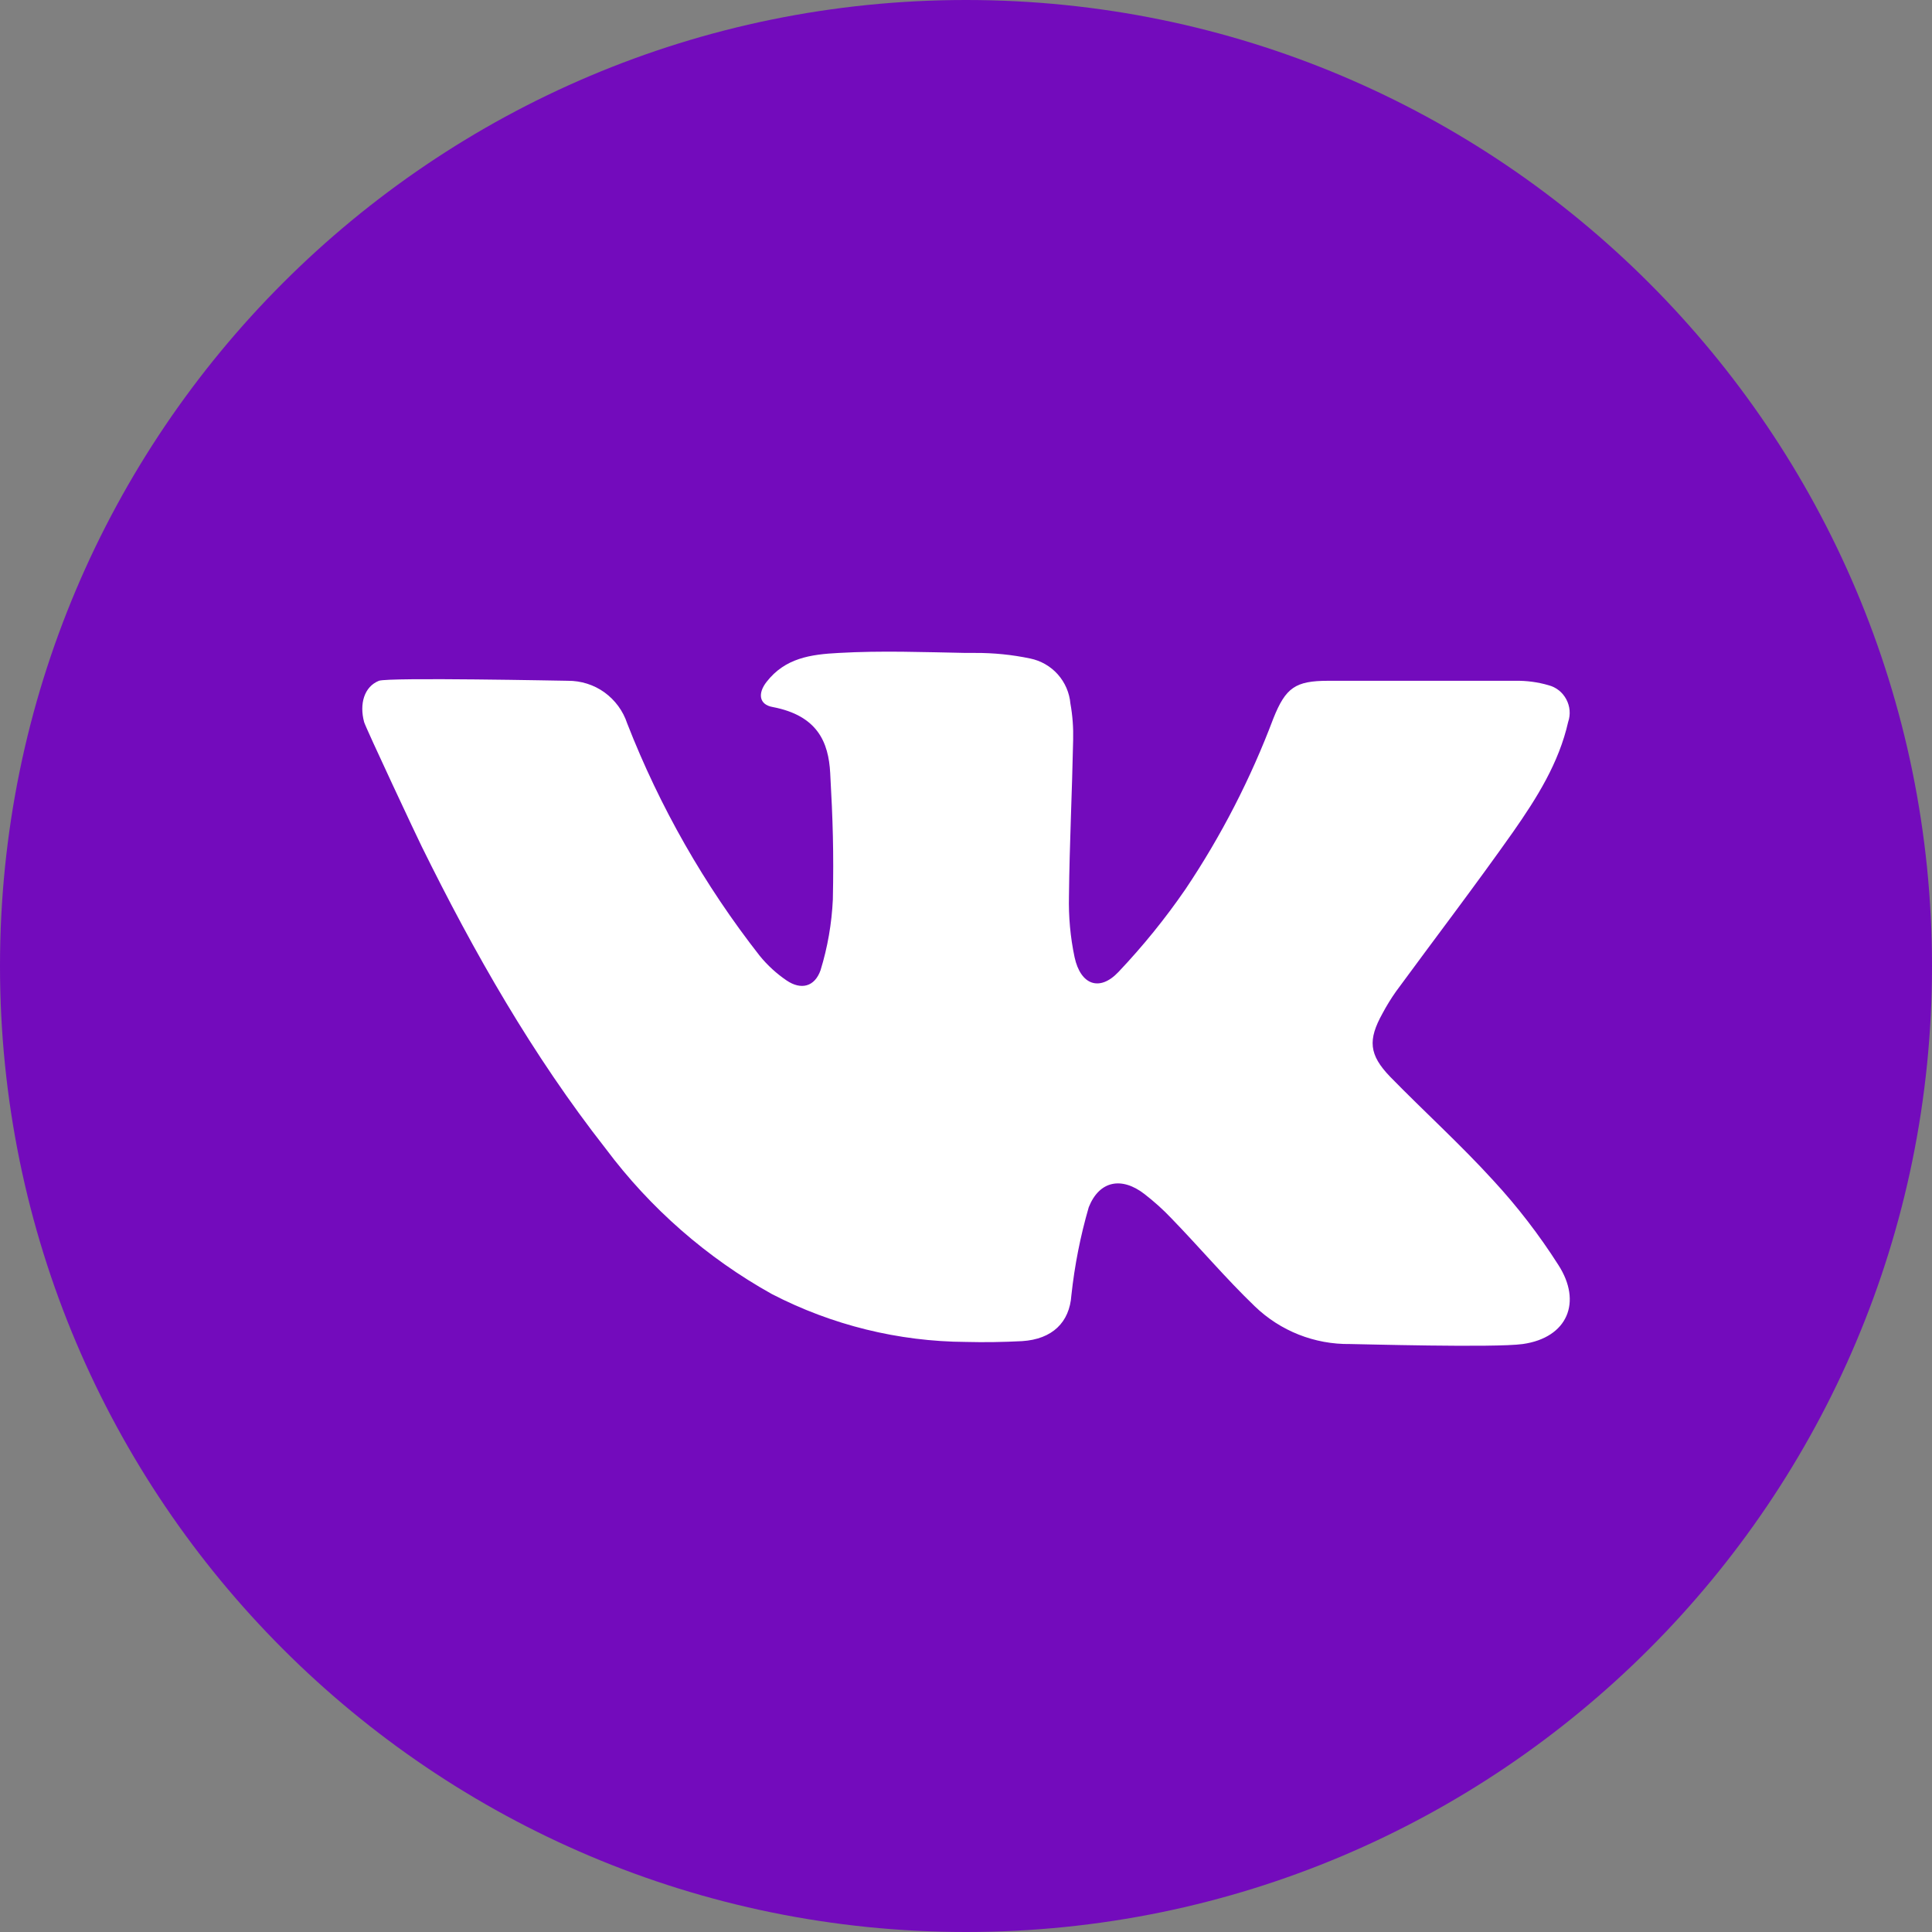
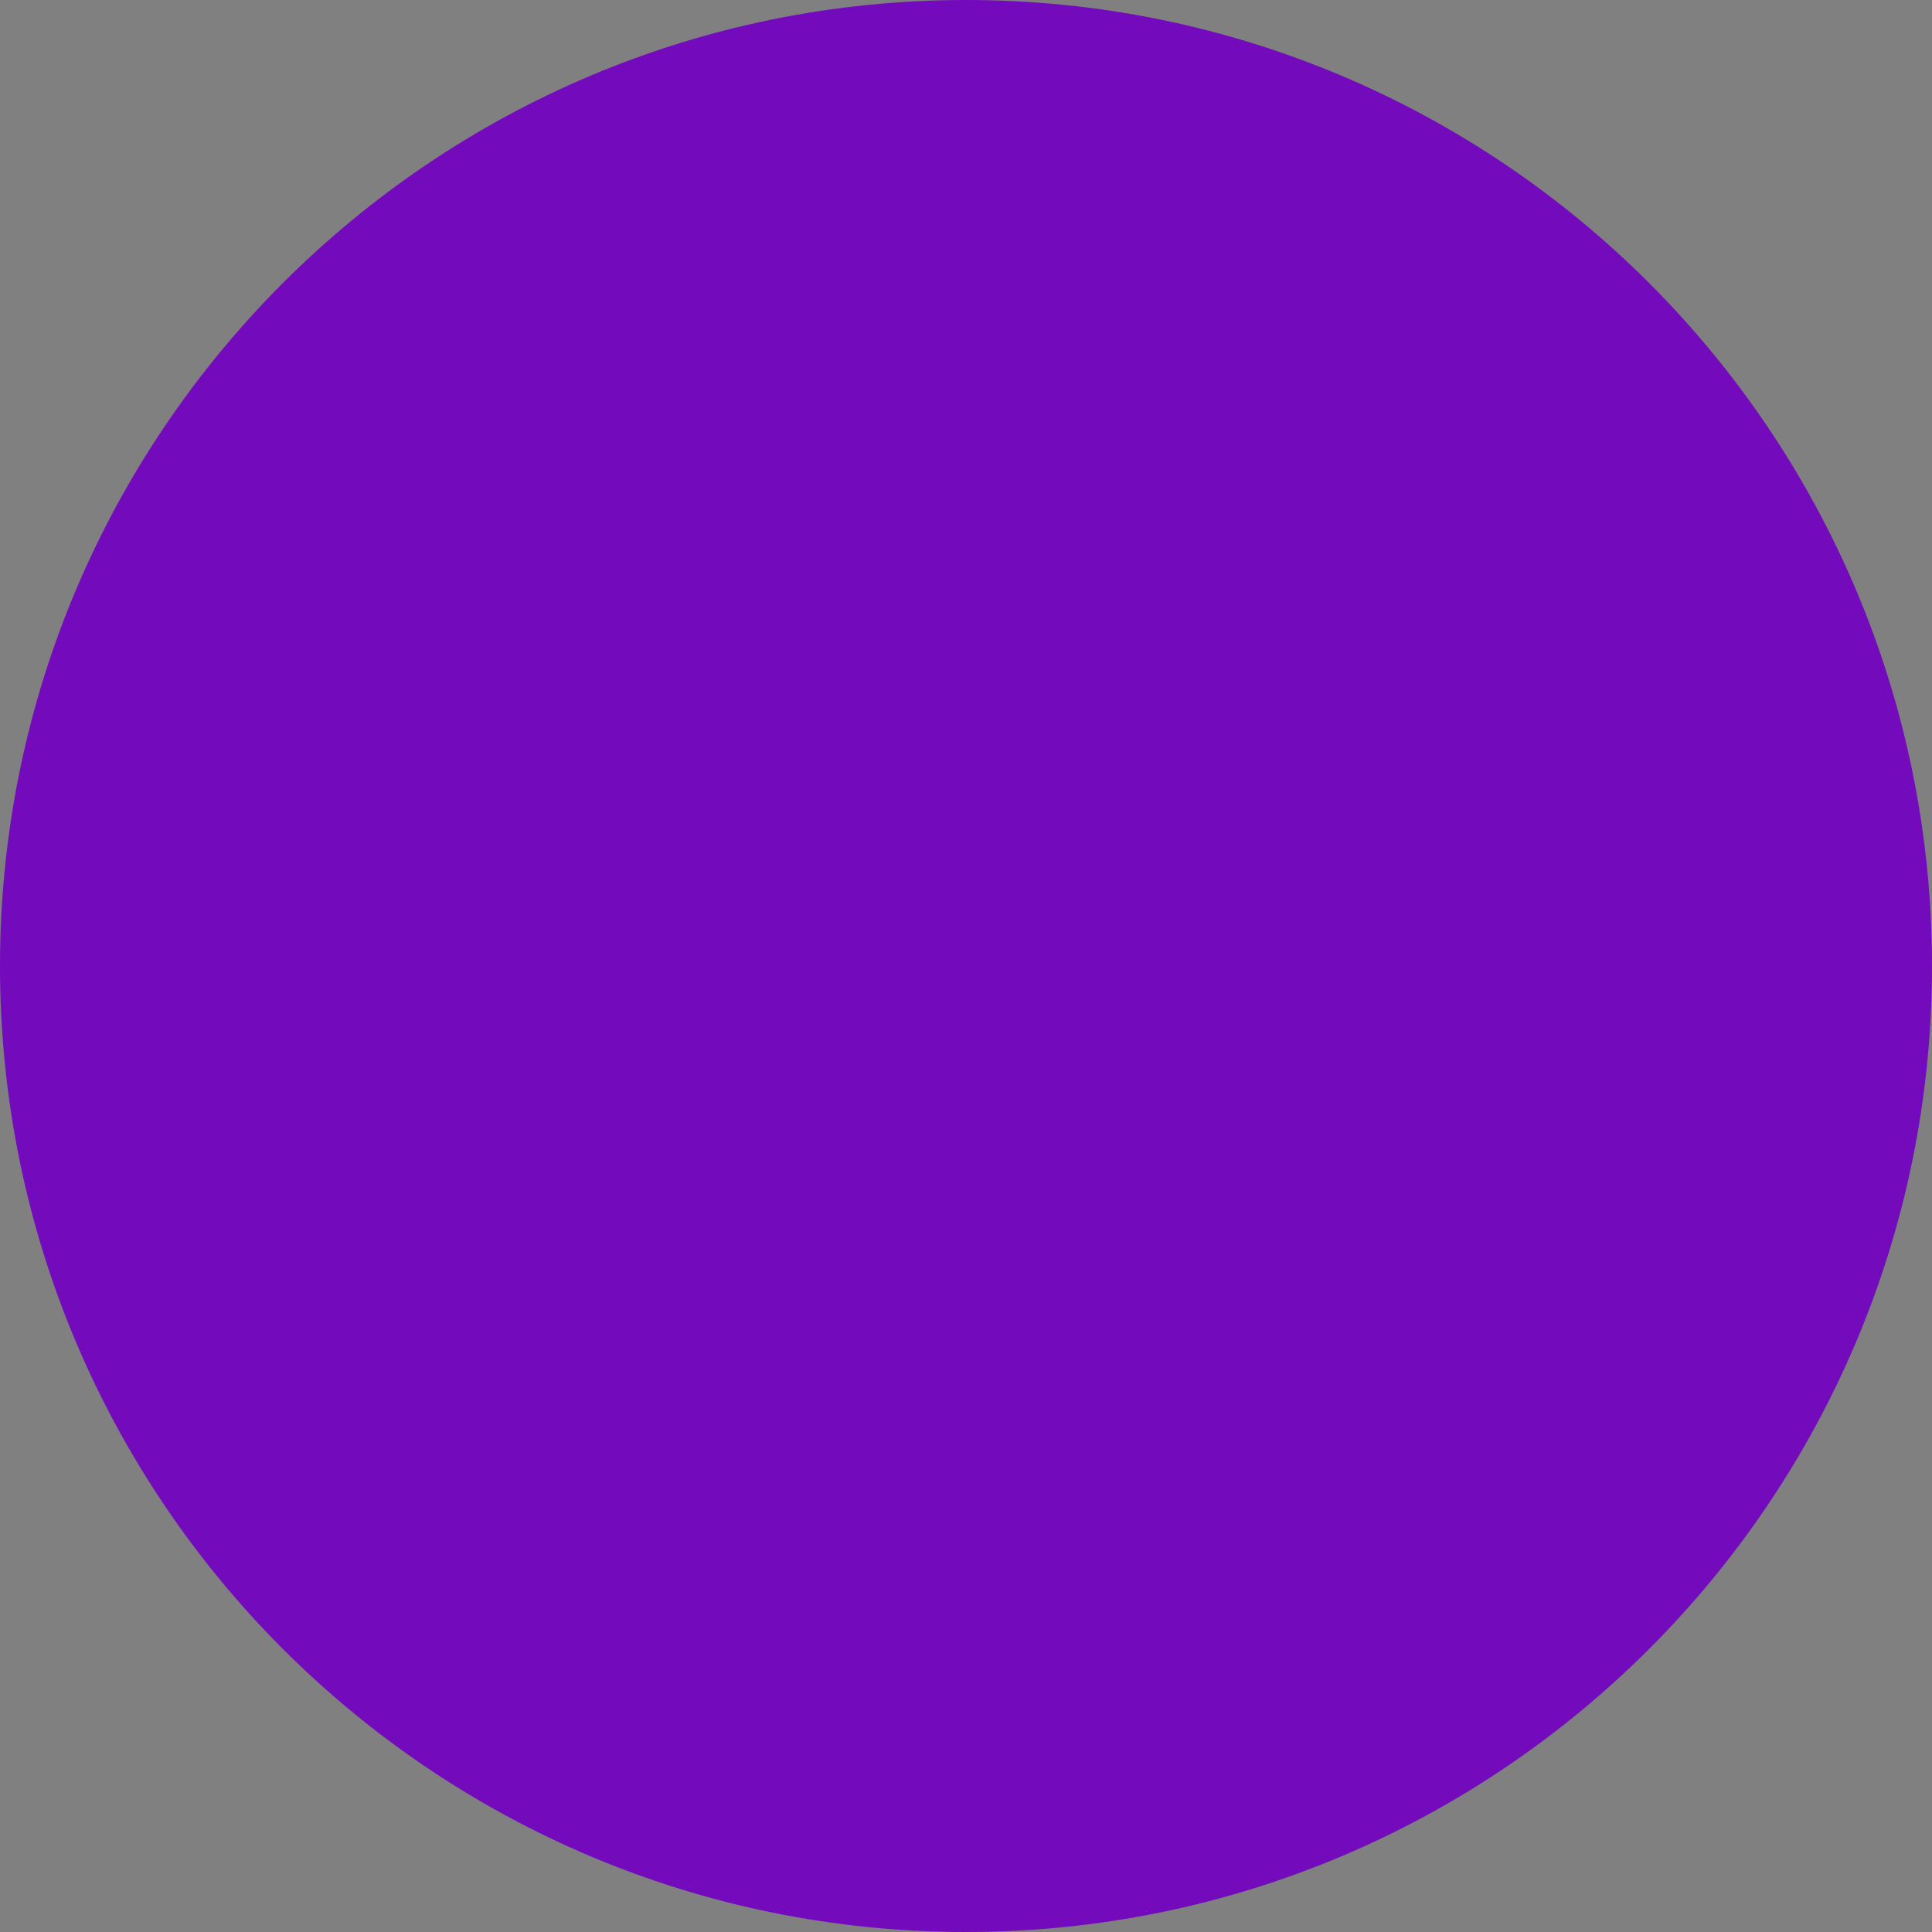
<svg xmlns="http://www.w3.org/2000/svg" width="24" height="24" viewBox="0 0 24 24" fill="none">
  <rect x="0" y="0" width="24" height="24" fill="#808080" stroke="none" />
  <path d="M12 24C18.627 24 24 18.627 24 12C24 5.373 18.627 0 12 0C5.373 0 0 5.373 0 12C0 18.627 5.373 24 12 24Z" fill="#730BBC" />
-   <path d="M18.917 16.696C18.567 16.745 16.86 16.696 16.772 16.696C16.33 16.702 15.905 16.534 15.587 16.227C15.227 15.881 14.905 15.499 14.553 15.136C14.449 15.026 14.336 14.925 14.216 14.832C13.935 14.615 13.657 14.665 13.525 14.996C13.421 15.354 13.349 15.72 13.309 16.091C13.286 16.426 13.073 16.636 12.697 16.66C12.464 16.672 12.231 16.676 12 16.67C11.16 16.665 10.334 16.461 9.588 16.075C8.781 15.625 8.078 15.01 7.525 14.27C6.615 13.109 5.888 11.832 5.239 10.516C5.205 10.451 4.54 9.035 4.523 8.969C4.463 8.745 4.523 8.531 4.707 8.457C4.825 8.412 7.018 8.457 7.054 8.457C7.217 8.456 7.377 8.506 7.509 8.601C7.641 8.697 7.74 8.831 7.791 8.986C8.196 10.024 8.751 10.997 9.438 11.874C9.534 11.992 9.647 12.095 9.772 12.18C9.951 12.301 10.12 12.259 10.193 12.053C10.281 11.768 10.332 11.472 10.346 11.174C10.358 10.582 10.346 10.192 10.313 9.601C10.292 9.222 10.158 8.89 9.599 8.783C9.427 8.753 9.412 8.611 9.523 8.47C9.753 8.175 10.068 8.129 10.421 8.111C10.947 8.081 11.474 8.101 12 8.111H12.115C12.344 8.11 12.572 8.133 12.797 8.18C12.929 8.207 13.05 8.276 13.14 8.377C13.23 8.478 13.285 8.605 13.297 8.74C13.324 8.889 13.335 9.041 13.331 9.192C13.318 9.839 13.286 10.484 13.279 11.13C13.273 11.386 13.296 11.642 13.349 11.892C13.424 12.236 13.66 12.322 13.894 12.074C14.198 11.753 14.477 11.409 14.727 11.045C15.171 10.383 15.537 9.671 15.818 8.925C15.971 8.542 16.091 8.457 16.5 8.457H18.827C18.965 8.455 19.103 8.473 19.236 8.512C19.283 8.524 19.327 8.546 19.365 8.576C19.403 8.606 19.434 8.644 19.457 8.687C19.48 8.73 19.494 8.777 19.498 8.825C19.502 8.874 19.496 8.923 19.48 8.969C19.365 9.479 19.09 9.914 18.798 10.332C18.325 11.003 17.826 11.656 17.342 12.316C17.28 12.404 17.224 12.495 17.174 12.589C16.991 12.918 17.005 13.102 17.269 13.376C17.692 13.809 18.143 14.217 18.551 14.665C18.851 14.99 19.121 15.341 19.358 15.713C19.657 16.175 19.473 16.617 18.917 16.696Z" fill="white" />
</svg>